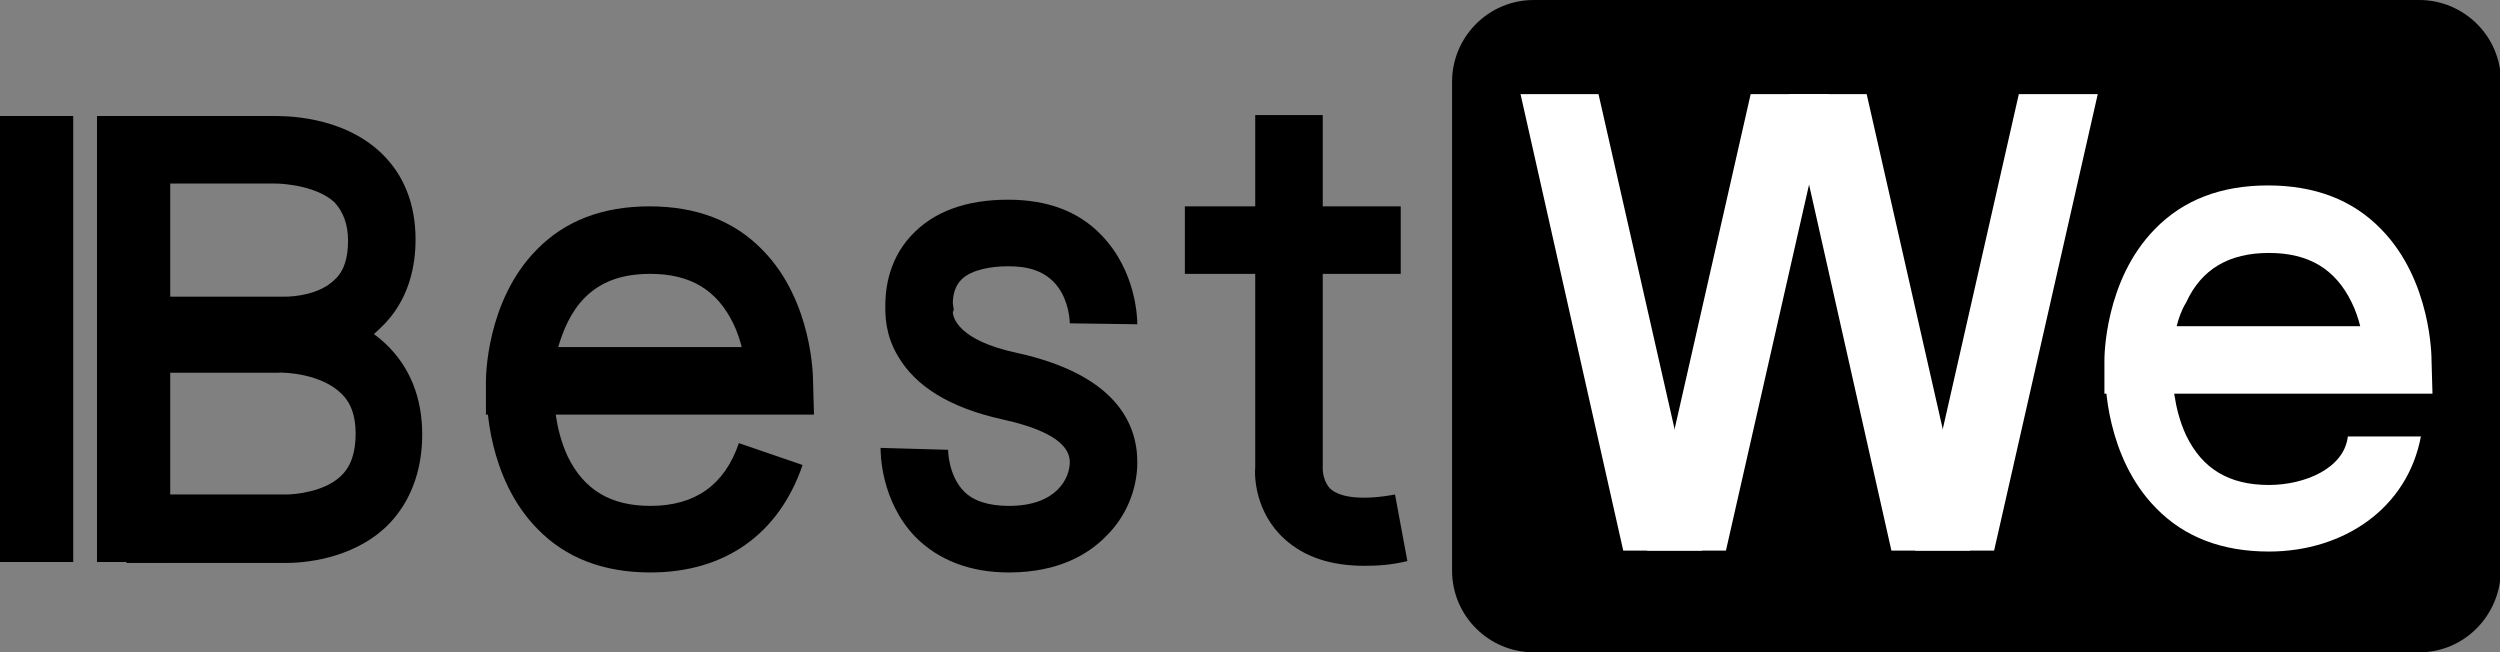
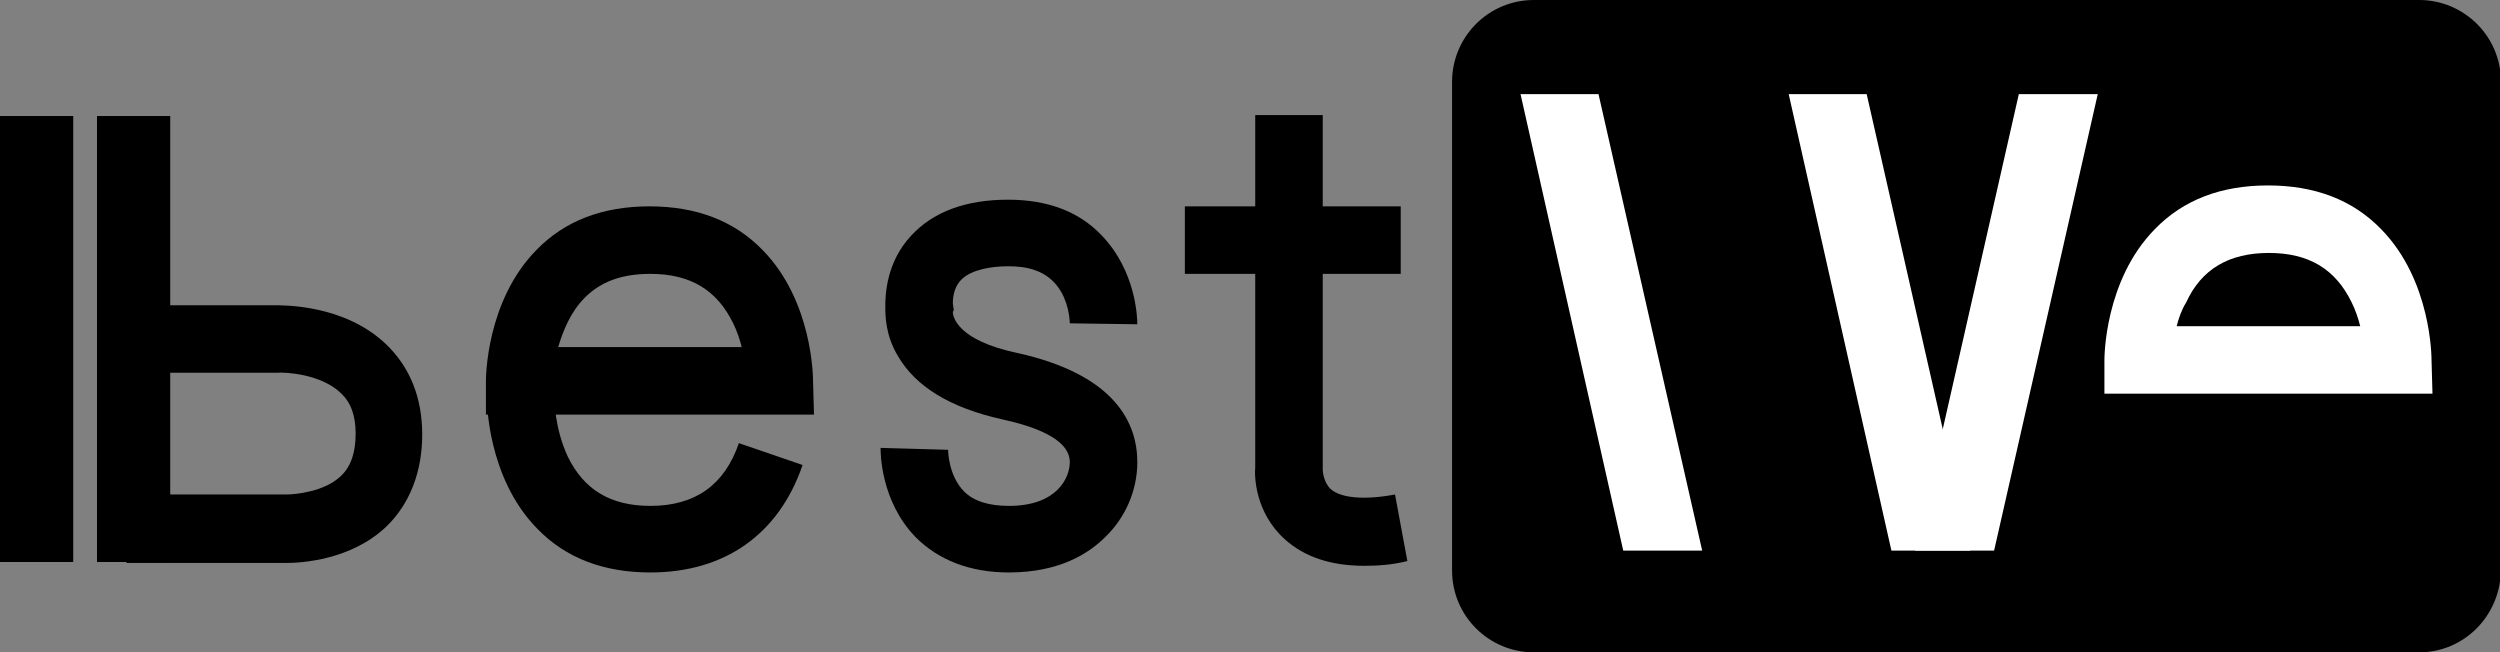
<svg xmlns="http://www.w3.org/2000/svg" version="1.1" id="Layer_1" x="0px" y="0px" viewBox="0 0 262.9 68.6" style="enable-background:new 0 0 262.9 68.6;" xml:space="preserve">
  <rect x="0" y="0" width="262.9" height="68.6" fill="#808080" stroke="none" />
  <style type="text/css">
	.st0{fill:#FFFFFF;}
</style>
  <g>
    <g>
      <rect y="12.2" width="7.7" height="46.9" />
    </g>
    <g>
      <rect x="10.2" y="12.2" width="7.7" height="46.9" />
    </g>
    <g>
-       <path d="M30,38.3c-0.1,0-0.2,0-0.3,0H14v-7.1l15.9,0c1,0,3.7-0.2,5.3-1.8c1-0.9,1.4-2.3,1.4-4.1c0-1.7-0.5-3-1.4-4    c-1.8-1.7-5.2-2-6.3-2l-0.1,0l-0.1,0H14v-7.1h14.7c1.1,0,7.2-0.1,11.4,3.9c2.4,2.3,3.6,5.4,3.6,9.1c0,2.6-0.6,6.4-3.7,9.3    C36.5,38,31.5,38.3,30,38.3z" />
-     </g>
+       </g>
    <g>
      <path d="M30.1,59.2c-0.1,0-0.3,0-0.3,0H13.3V52H30l0.1,0c1,0,4-0.3,5.7-1.9c1.1-1,1.6-2.5,1.6-4.5c0-1.9-0.5-3.3-1.6-4.3    c-2-1.9-5.6-2.2-6.8-2.1l-0.1,0l-0.1,0H13.3v-7.1h15.4c1.1,0,7.5-0.1,11.9,4.1c2.5,2.4,3.8,5.6,3.8,9.5c0,3.9-1.3,7.3-3.8,9.7    C36.9,58.9,31.7,59.2,30.1,59.2z" />
    </g>
    <g>
-       <path d="M85.6,43.6H51.1l0-3.5c0-0.3,0-8.4,5.3-13.8c3-3.1,7-4.6,11.9-4.6s8.9,1.5,11.9,4.6c5.3,5.4,5.3,13.5,5.3,13.8L85.6,43.6z     M58.7,36.5H78c-0.2-0.8-0.5-1.7-0.9-2.5c-1.7-3.5-4.5-5.2-8.7-5.2c-3,0-5.2,0.8-6.9,2.5C60,32.8,59.2,34.8,58.7,36.5z" />
+       <path d="M85.6,43.6H51.1l0-3.5c0-0.3,0-8.4,5.3-13.8c3-3.1,7-4.6,11.9-4.6s8.9,1.5,11.9,4.6c5.3,5.4,5.3,13.5,5.3,13.8L85.6,43.6M58.7,36.5H78c-0.2-0.8-0.5-1.7-0.9-2.5c-1.7-3.5-4.5-5.2-8.7-5.2c-3,0-5.2,0.8-6.9,2.5C60,32.8,59.2,34.8,58.7,36.5z" />
    </g>
    <g>
      <path d="M68.4,60.2c-4.9,0-8.9-1.5-11.9-4.6c-5.3-5.4-5.3-13.5-5.3-13.8l7.1,0.1c0,0,0,3.1,1.4,6.1c1.7,3.5,4.5,5.2,8.7,5.2    c4.7,0,7.8-2.2,9.3-6.6l6.7,2.3C81.9,56.2,76.2,60.2,68.4,60.2z" />
    </g>
    <path d="M254.4,68.6h-93.1c-4.7,0-8.6-3.8-8.6-8.6V8.6c0-4.7,3.8-8.6,8.6-8.6h93.1c4.7,0,8.6,3.8,8.6,8.6V60   C262.9,64.8,259.1,68.6,254.4,68.6z" />
    <g>
      <g>
        <polygon class="st0" points="179,57.9 170.7,57.9 159.9,9.9 168.1,9.9    " />
      </g>
      <g>
        <polygon class="st0" points="207.2,57.9 198.9,57.9 188.1,9.9 196.3,9.9    " />
      </g>
      <g>
        <polygon class="st0" points="201.4,57.9 209.7,57.9 220.6,9.9 212.3,9.9    " />
      </g>
      <g>
-         <polygon class="st0" points="173.2,57.9 181.5,57.9 192.4,9.9 184.1,9.9    " />
-       </g>
+         </g>
      <g>
        <path class="st0" d="M255.8,41.4h-34.5l0-3.5c0-0.3,0-8.4,5.3-13.8c3-3.1,7-4.6,11.9-4.6s8.9,1.5,11.9,4.6     c5.3,5.4,5.3,13.5,5.3,13.8L255.8,41.4z M228.9,34.3h19.3c-0.2-0.8-0.5-1.7-0.9-2.5c-1.7-3.5-4.5-5.2-8.7-5.2     c-4.2,0-7.1,1.7-8.7,5.2C229.4,32.6,229.1,33.5,228.9,34.3z" />
      </g>
      <g>
-         <path class="st0" d="M254.6,45.8c-1.4,7.7-8.2,12.2-16,12.2c-4.9,0-8.9-1.5-11.9-4.6c-5.3-5.4-5.3-13.5-5.3-13.8l7.1,0.1     c0,0,0,3.1,1.4,6.1c1.7,3.5,4.5,5.2,8.7,5.2c3.7,0,7.9-1.7,8.3-5.1H254.6z" />
-       </g>
+         </g>
    </g>
    <g>
      <path d="M106.1,60.2c-4.1,0-7.4-1.3-9.8-3.7c-3.7-3.8-3.7-8.9-3.7-9.4l7.1,0.2l0,0c0,0,0,2.7,1.7,4.4c1,1,2.6,1.5,4.7,1.5    c5.1,0,6.4-3,6.4-4.6c0-2.5-3.9-3.8-7.1-4.5c-5.4-1.2-9.1-3.4-11-6.7c-1.3-2.2-1.3-4.2-1.3-5.2c0-1.2,0.1-4.6,2.7-7.4    c2.3-2.5,5.7-3.8,10.2-3.8c4.1,0,7.4,1.2,9.8,3.7c3.7,3.8,3.8,8.8,3.8,9.4l-7.1-0.1l0,0c0,0,0-1.7-0.9-3.3    c-1.4-2.4-3.8-2.7-5.6-2.7c-1.6,0-3.8,0.3-4.9,1.4c-0.9,0.9-0.9,2.2-0.9,2.5l0.1,0.7l-0.1,0.2c0,0.6,0.6,3,6.7,4.3    c10.5,2.3,12.7,7.5,12.7,11.5c0,2.9-1.2,5.8-3.4,7.9C114.5,58.2,111.4,60.2,106.1,60.2z M100.3,31.8L100.3,31.8L100.3,31.8z" />
    </g>
    <g>
      <path d="M143.5,59.5c-3.5,0-6.3-0.9-8.4-2.8c-3.1-2.8-3.2-6.6-3.1-7.6v-37h7.1v37.3l0,0c0,0.2,0.1,1.3,0.8,2    c1.1,1,3.6,1.2,6.8,0.6l1.3,7C146.4,59.4,144.9,59.5,143.5,59.5z" />
    </g>
    <g>
      <rect x="124.6" y="21.7" width="22.7" height="7.1" />
    </g>
  </g>
</svg>